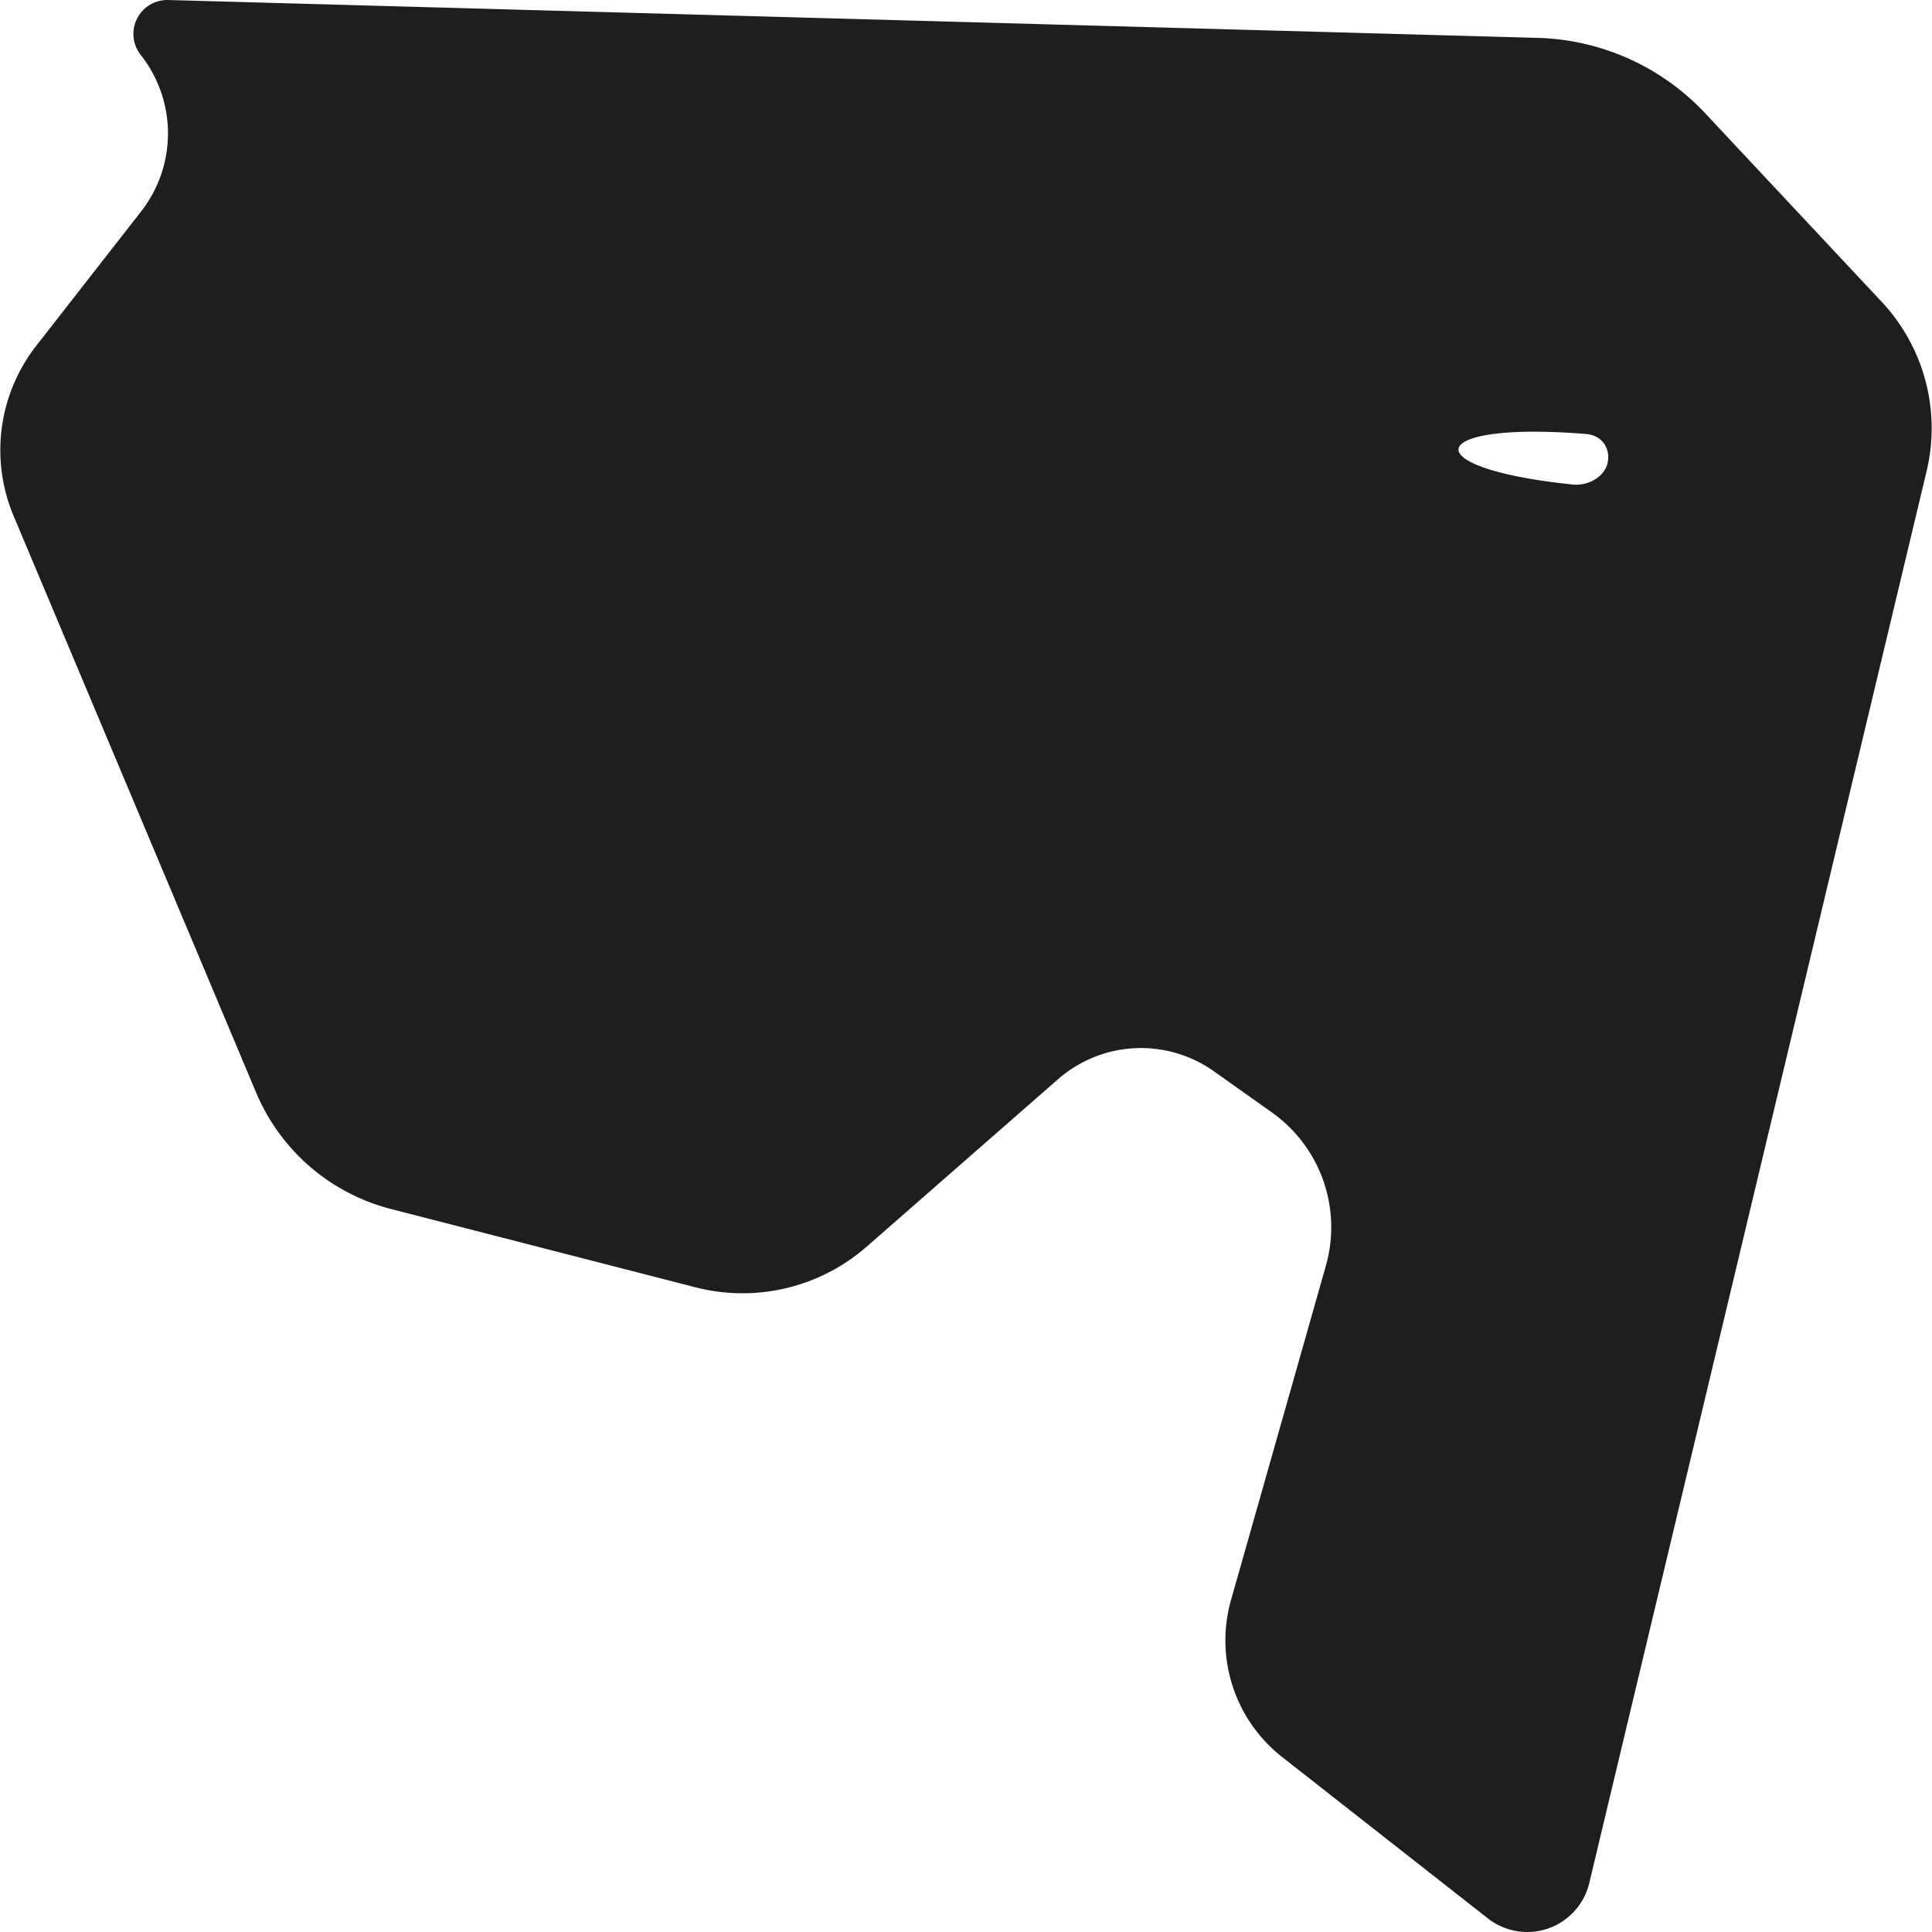
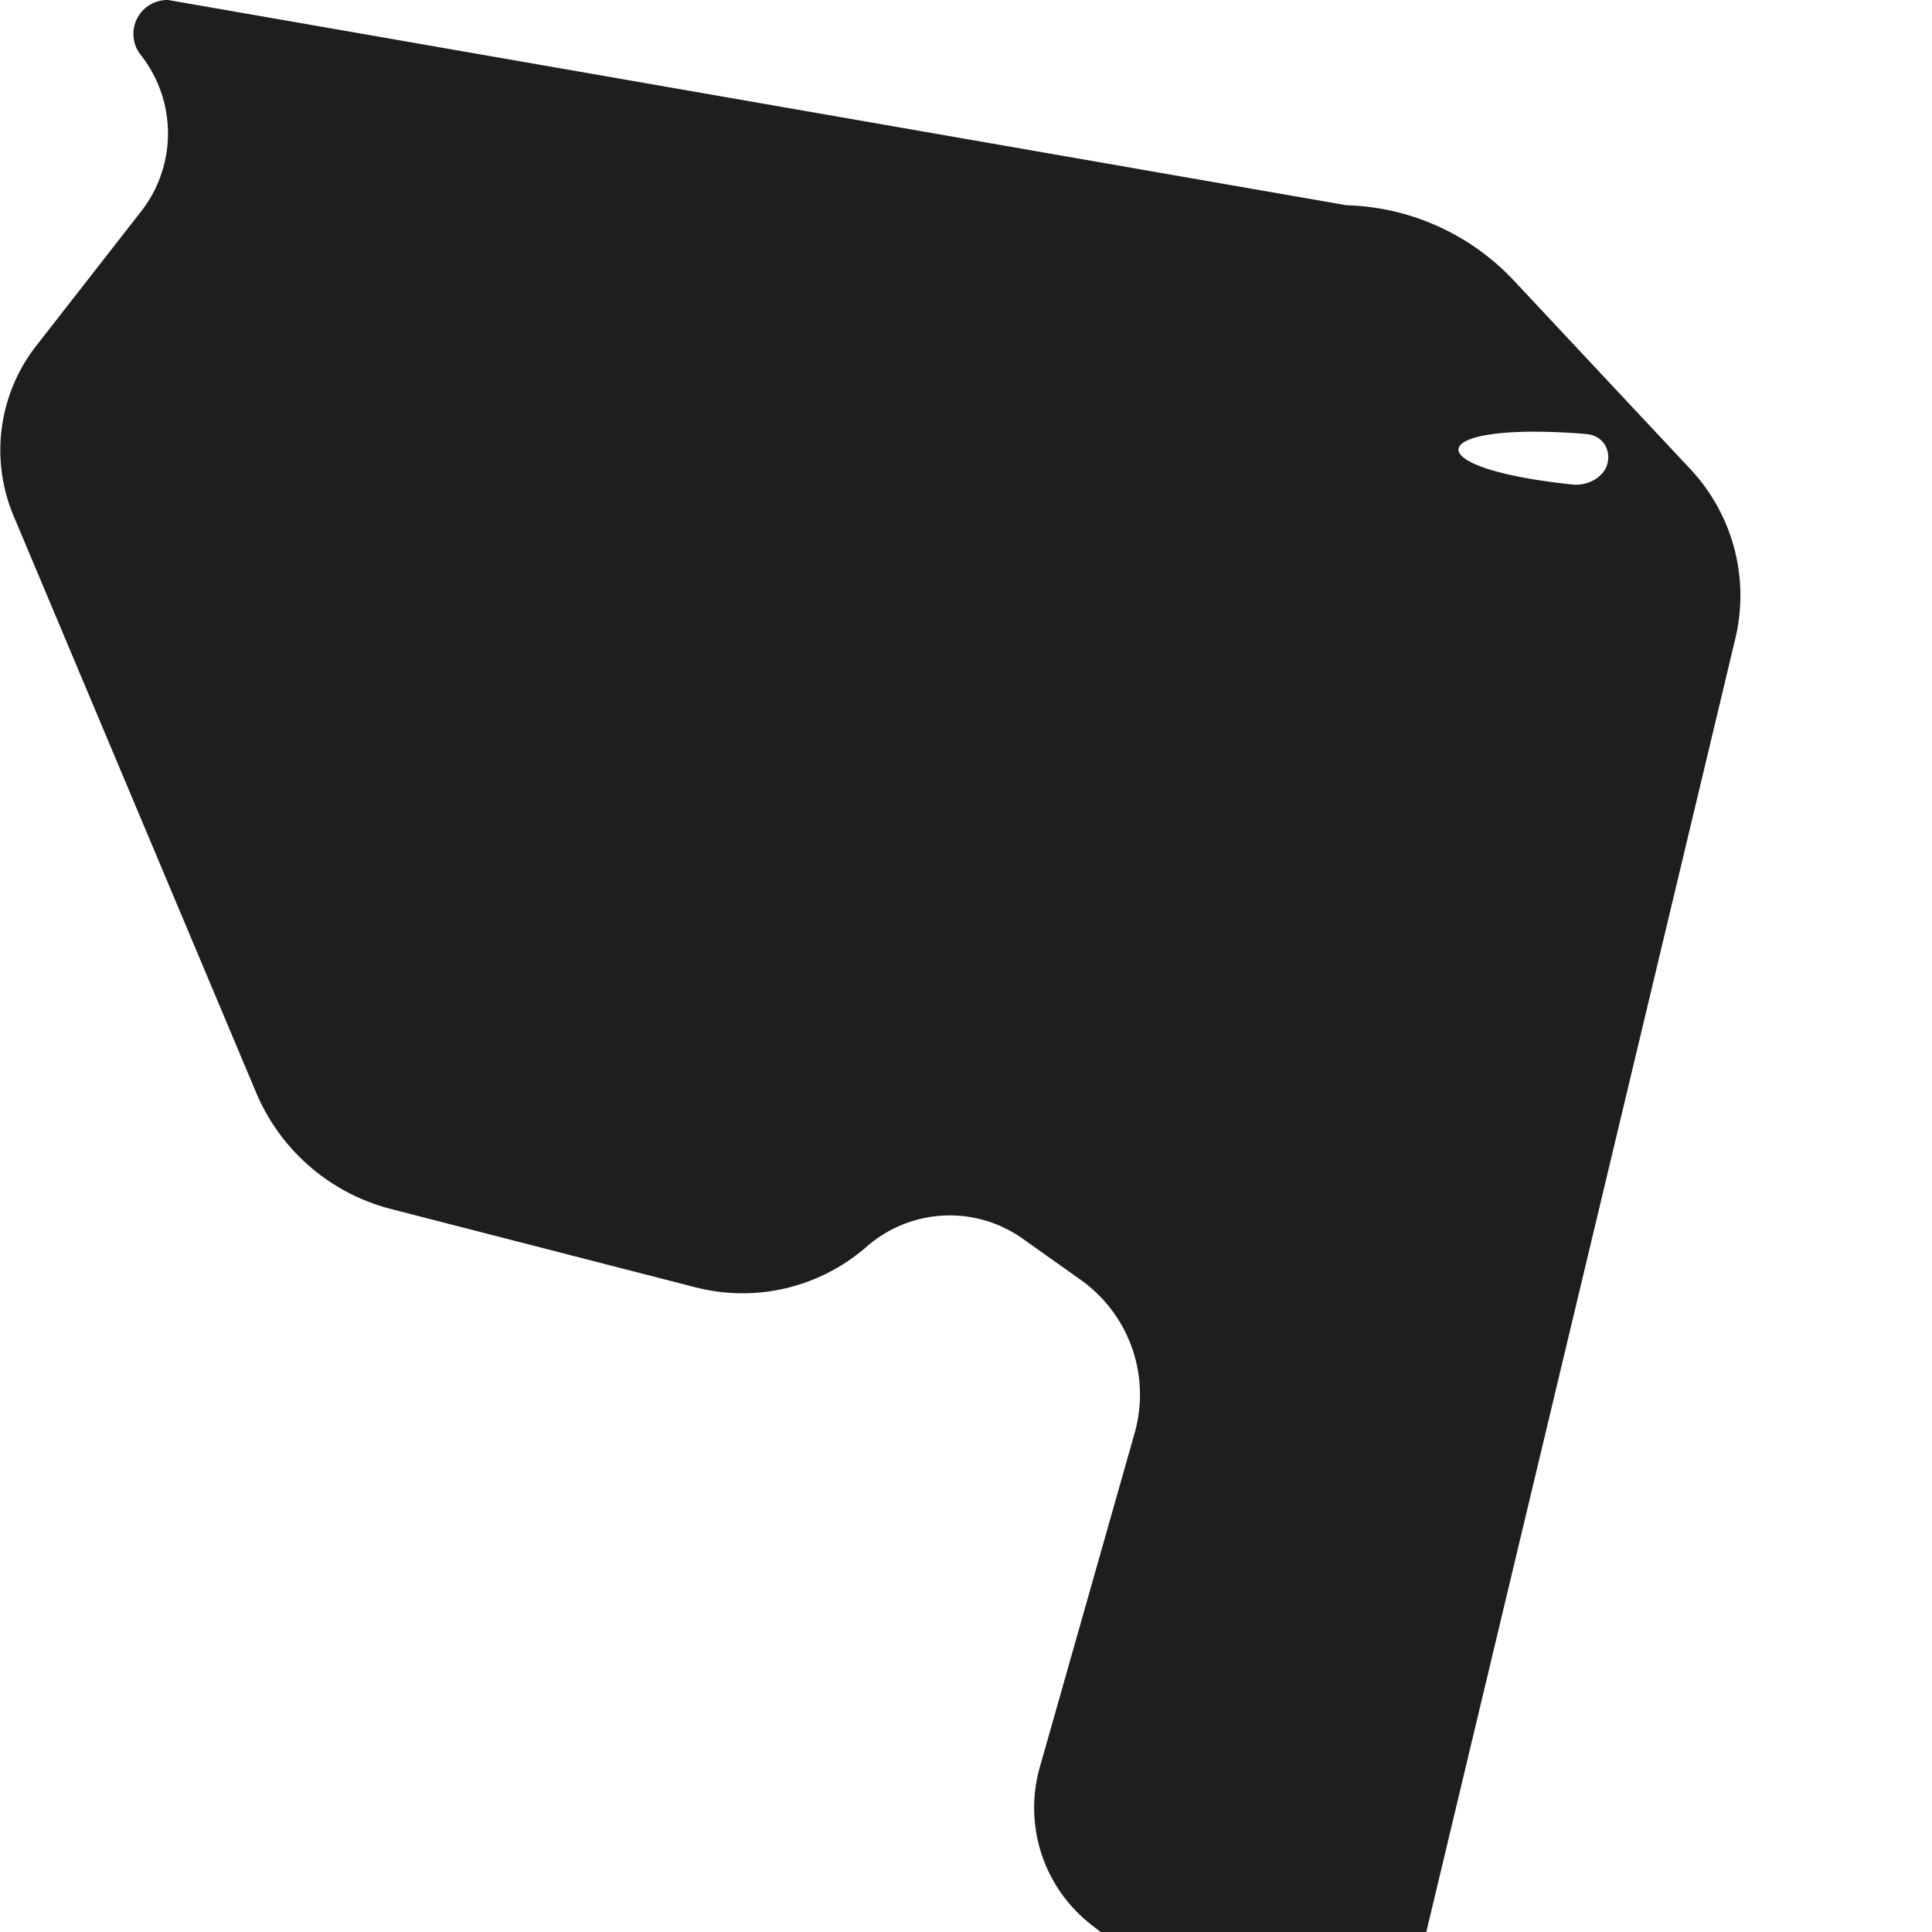
<svg xmlns="http://www.w3.org/2000/svg" id="svg338" width="32" height="32" version="1.1" viewBox="0 0 149.429 149.481">
  <style>
        .elephant-path {
            fill: #1e1e1e;
        }

        @media (prefers-color-scheme: dark) {
            .elephant-path {
                fill: #d8ff9d;
            }
        }
   </style>
-   <path class="elephant-path" d="M47.678 91.516a2.622 2.622 0 0 0-2.131 4.246l.002.002a9.802 9.802 0 0 1 .034 12.104l-8.119 10.403a13.12 13.12 0 0 0-1.752 13.158l18.765 44.618a15.51 15.51 0 0 0 10.436 9.01l23.567 6.061a14.591 14.591 0 0 0 13.242-3.152l14.798-12.949a9.751 9.751 0 0 1 12.064-.614l4.49 3.186a10.89 10.89 0 0 1 4.173 11.854l-7.34 25.865a11.464 11.464 0 0 0 3.954 12.15l15.92 12.486a4.933 4.933 0 0 0 7.843-2.735l26.1-109.237a14.304 14.304 0 0 0-3.47-13.1l-13.665-14.597a18.436 18.436 0 0 0-12.95-5.829Zm105.597 33.4a48.883 48.883 0 0 1 4.136.182c1.21.1 1.926 1.167 1.604 2.338-.267.97-1.465 1.692-2.673 1.567-10.916-1.129-11.454-4.065-3.067-4.088z" style="fill-opacity:1;stroke:none;stroke-width:4.154;stroke-linecap:butt;stroke-linejoin:miter;stroke-dasharray:none;stroke-opacity:1" transform="translate(-34.687 -91.515)" />
+   <path class="elephant-path" d="M47.678 91.516a2.622 2.622 0 0 0-2.131 4.246l.002.002a9.802 9.802 0 0 1 .034 12.104l-8.119 10.403a13.12 13.12 0 0 0-1.752 13.158l18.765 44.618a15.51 15.51 0 0 0 10.436 9.01l23.567 6.061a14.591 14.591 0 0 0 13.242-3.152a9.751 9.751 0 0 1 12.064-.614l4.49 3.186a10.89 10.89 0 0 1 4.173 11.854l-7.34 25.865a11.464 11.464 0 0 0 3.954 12.15l15.92 12.486a4.933 4.933 0 0 0 7.843-2.735l26.1-109.237a14.304 14.304 0 0 0-3.47-13.1l-13.665-14.597a18.436 18.436 0 0 0-12.95-5.829Zm105.597 33.4a48.883 48.883 0 0 1 4.136.182c1.21.1 1.926 1.167 1.604 2.338-.267.97-1.465 1.692-2.673 1.567-10.916-1.129-11.454-4.065-3.067-4.088z" style="fill-opacity:1;stroke:none;stroke-width:4.154;stroke-linecap:butt;stroke-linejoin:miter;stroke-dasharray:none;stroke-opacity:1" transform="translate(-34.687 -91.515)" />
</svg>